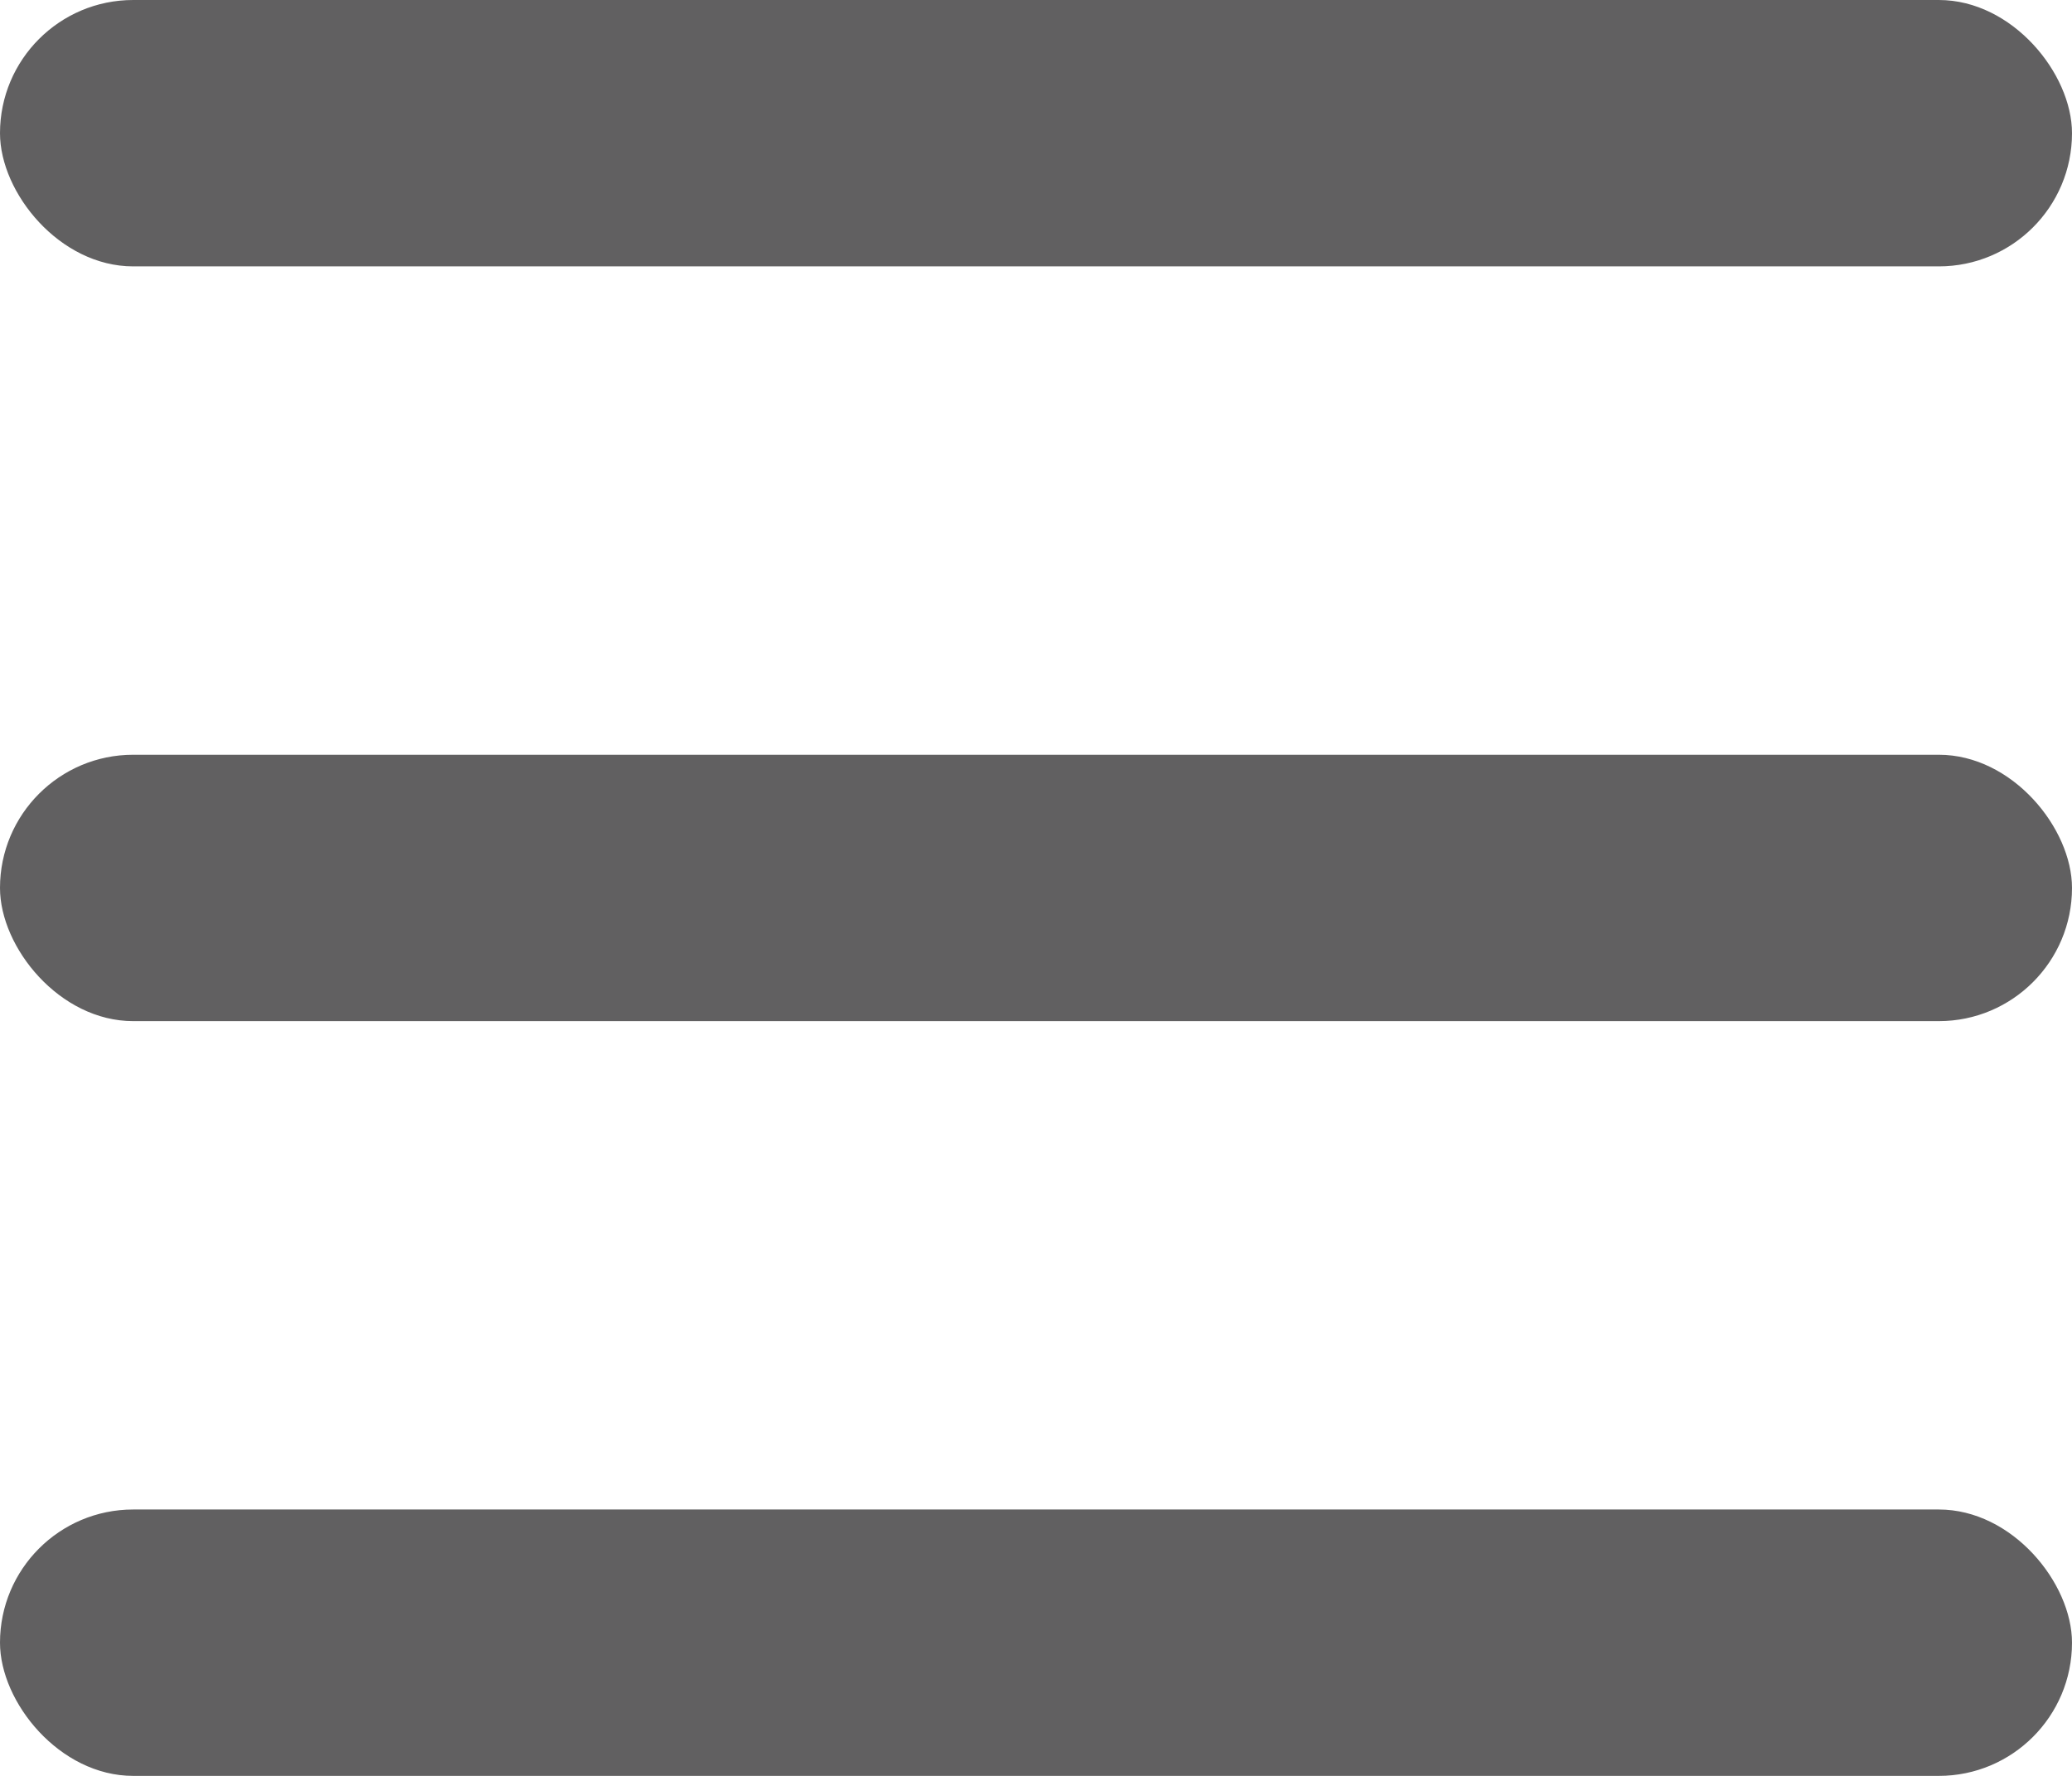
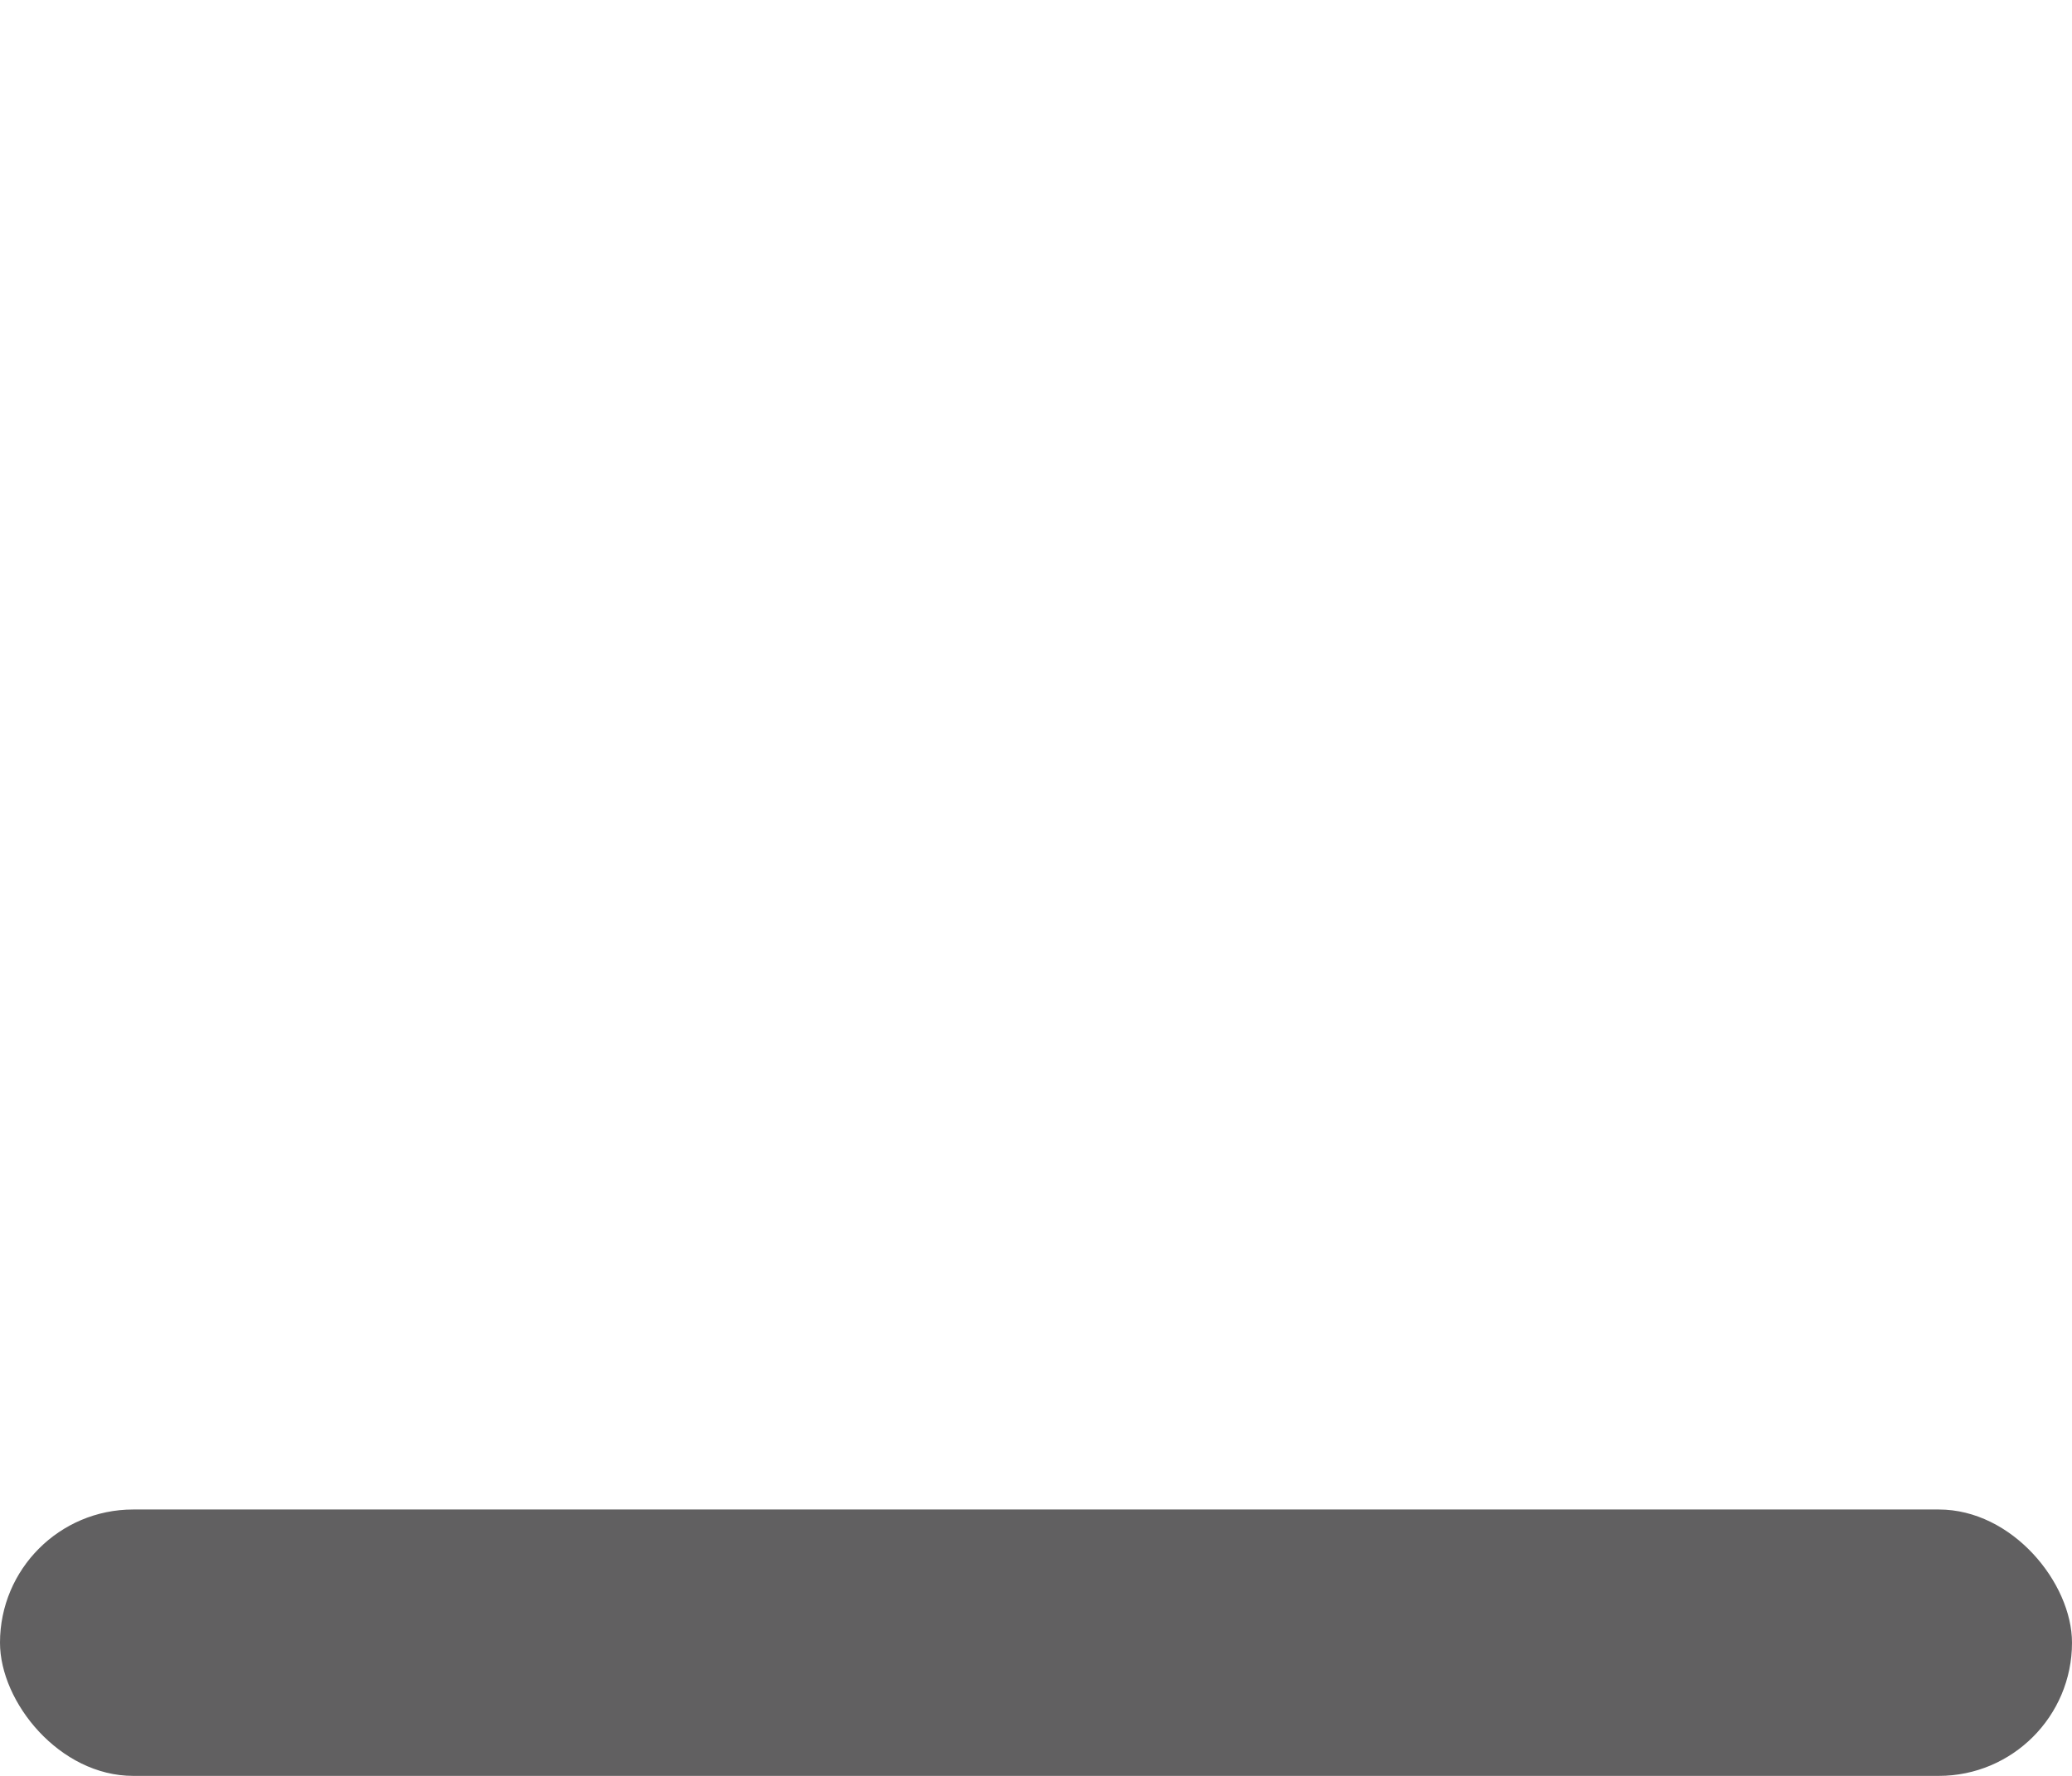
<svg xmlns="http://www.w3.org/2000/svg" width="28" height="24" viewBox="0 0 28 24">
  <g id="icon_menu" transform="translate(-784.576 -198.474)">
-     <rect id="line3" width="28" height="3.6" rx="1.8" transform="translate(784.576 198.474)" fill="#616061" />
-     <rect id="line2" width="28" height="3.6" rx="1.8" transform="translate(784.576 208.674)" fill="#616061" />
    <rect id="line1" width="28" height="3.6" rx="1.8" transform="translate(784.576 218.874)" fill="#616061" />
  </g>
</svg>